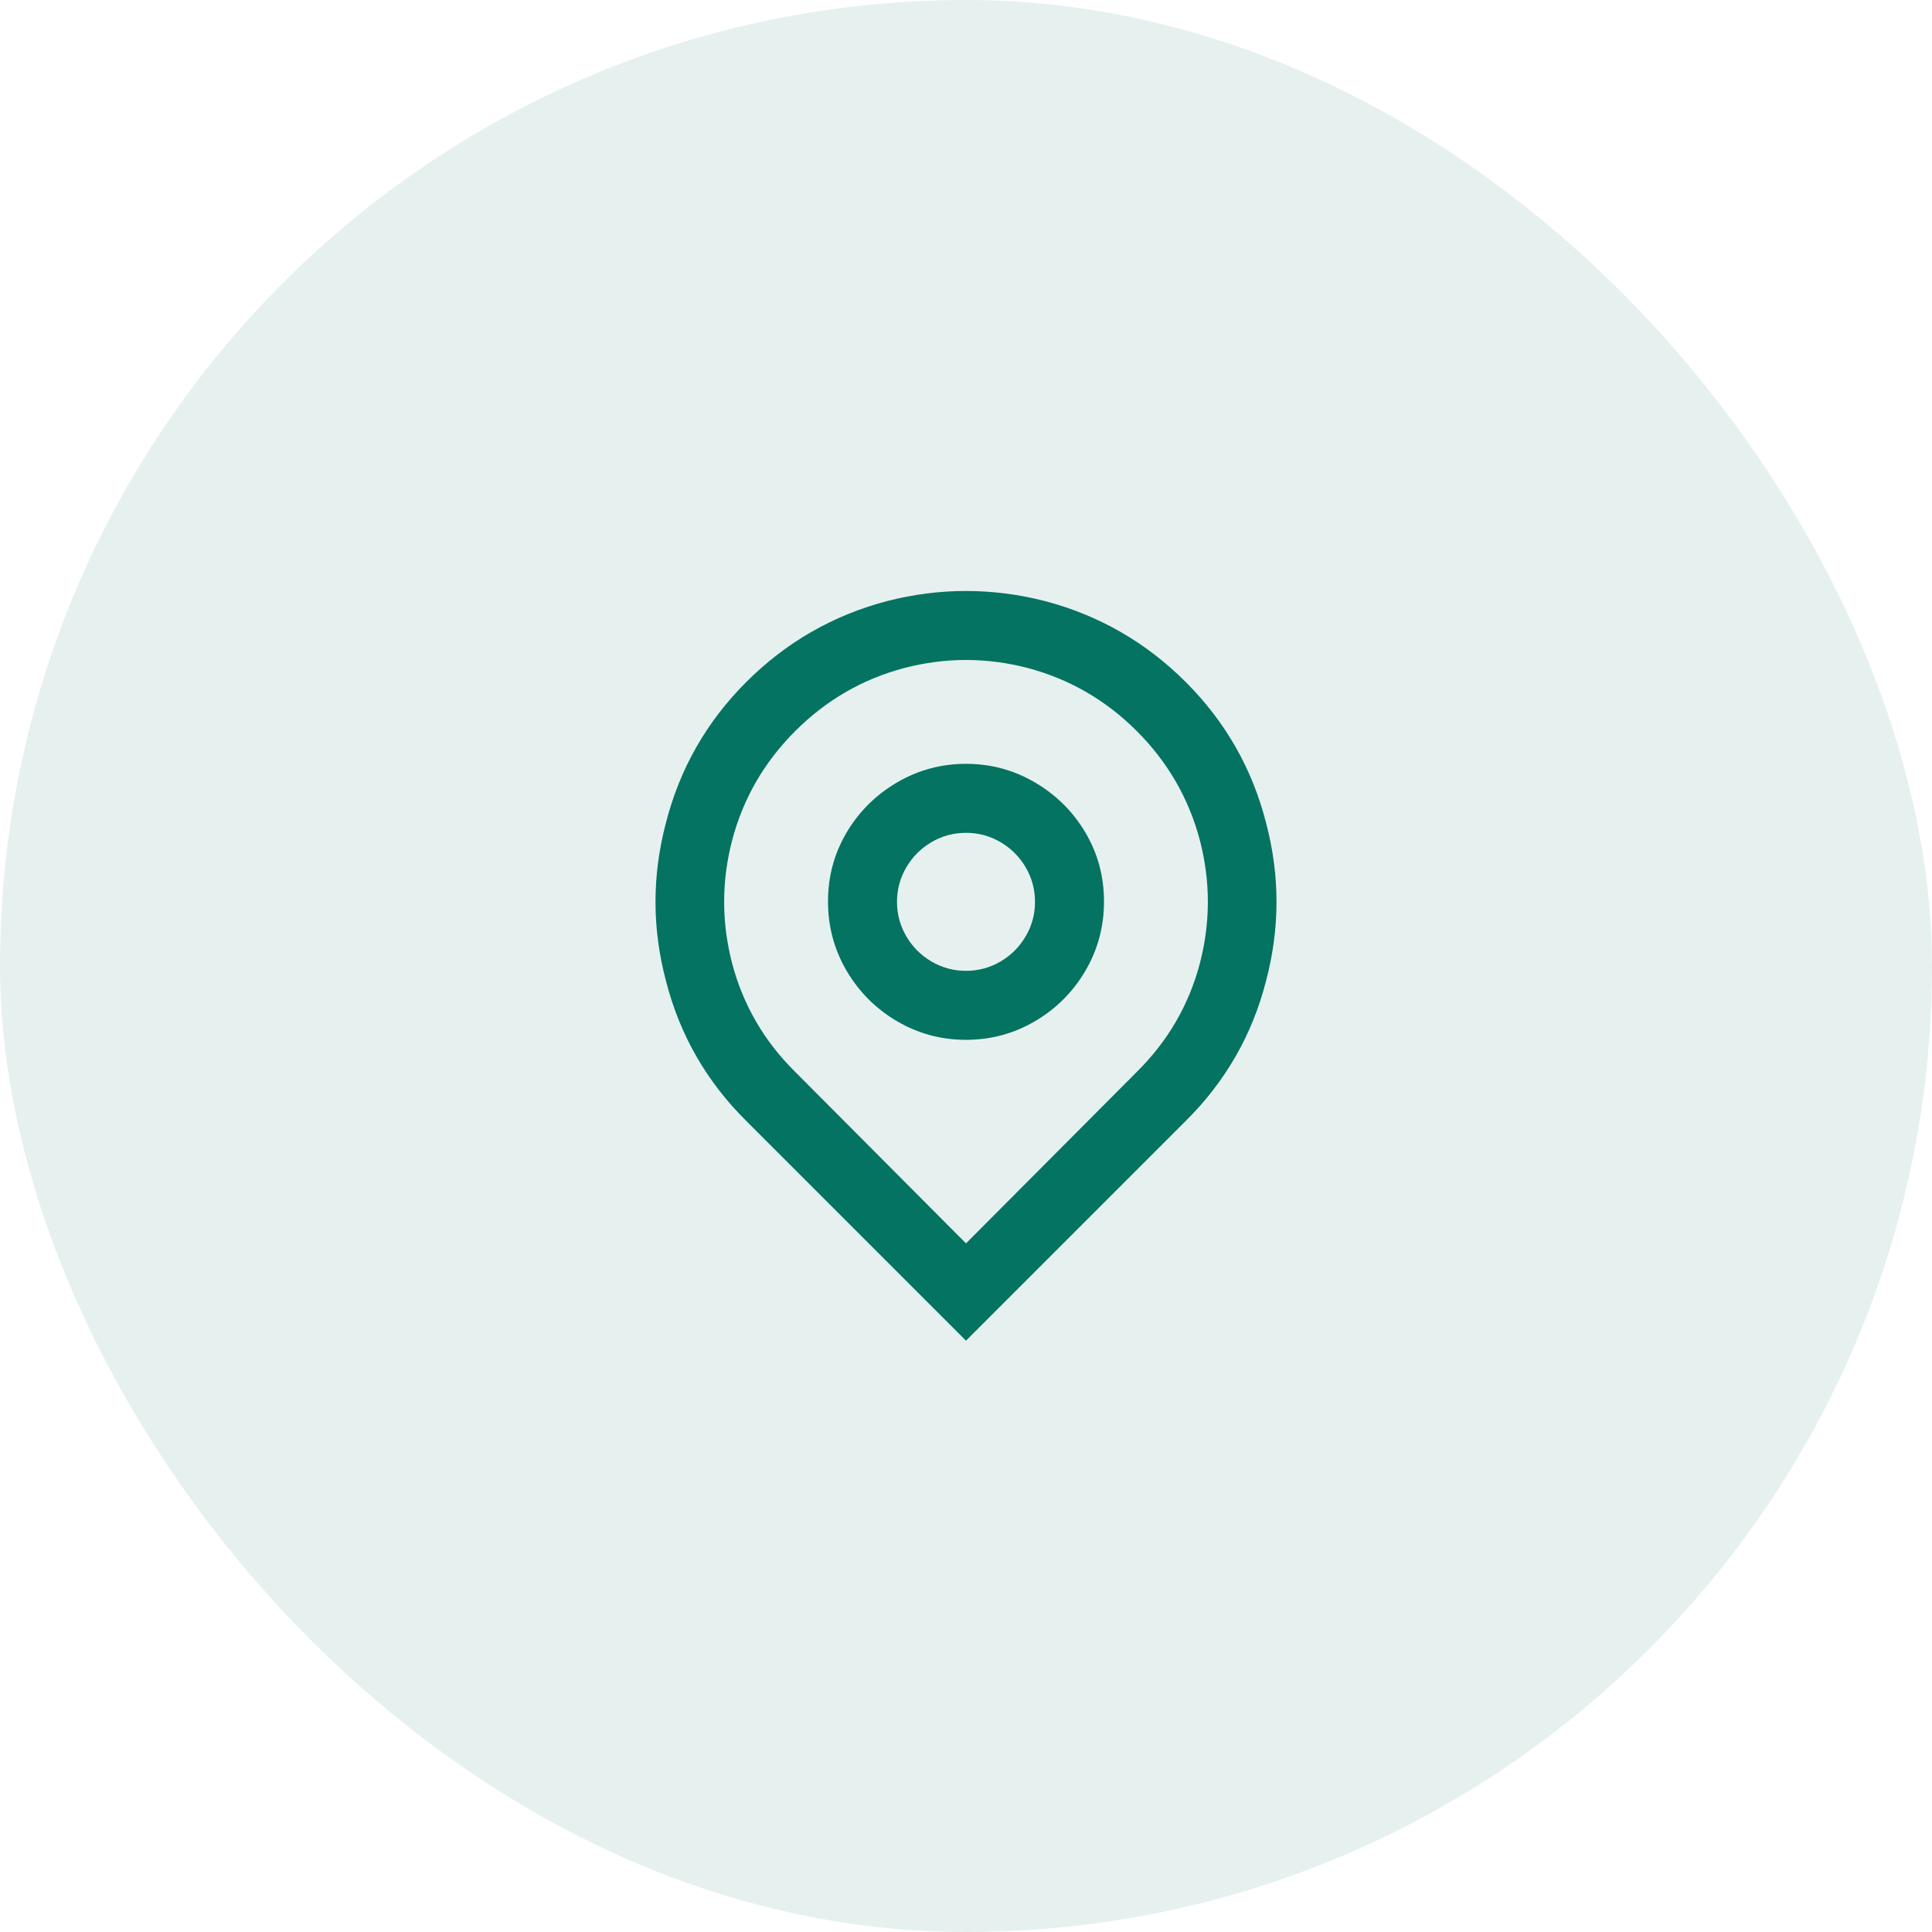
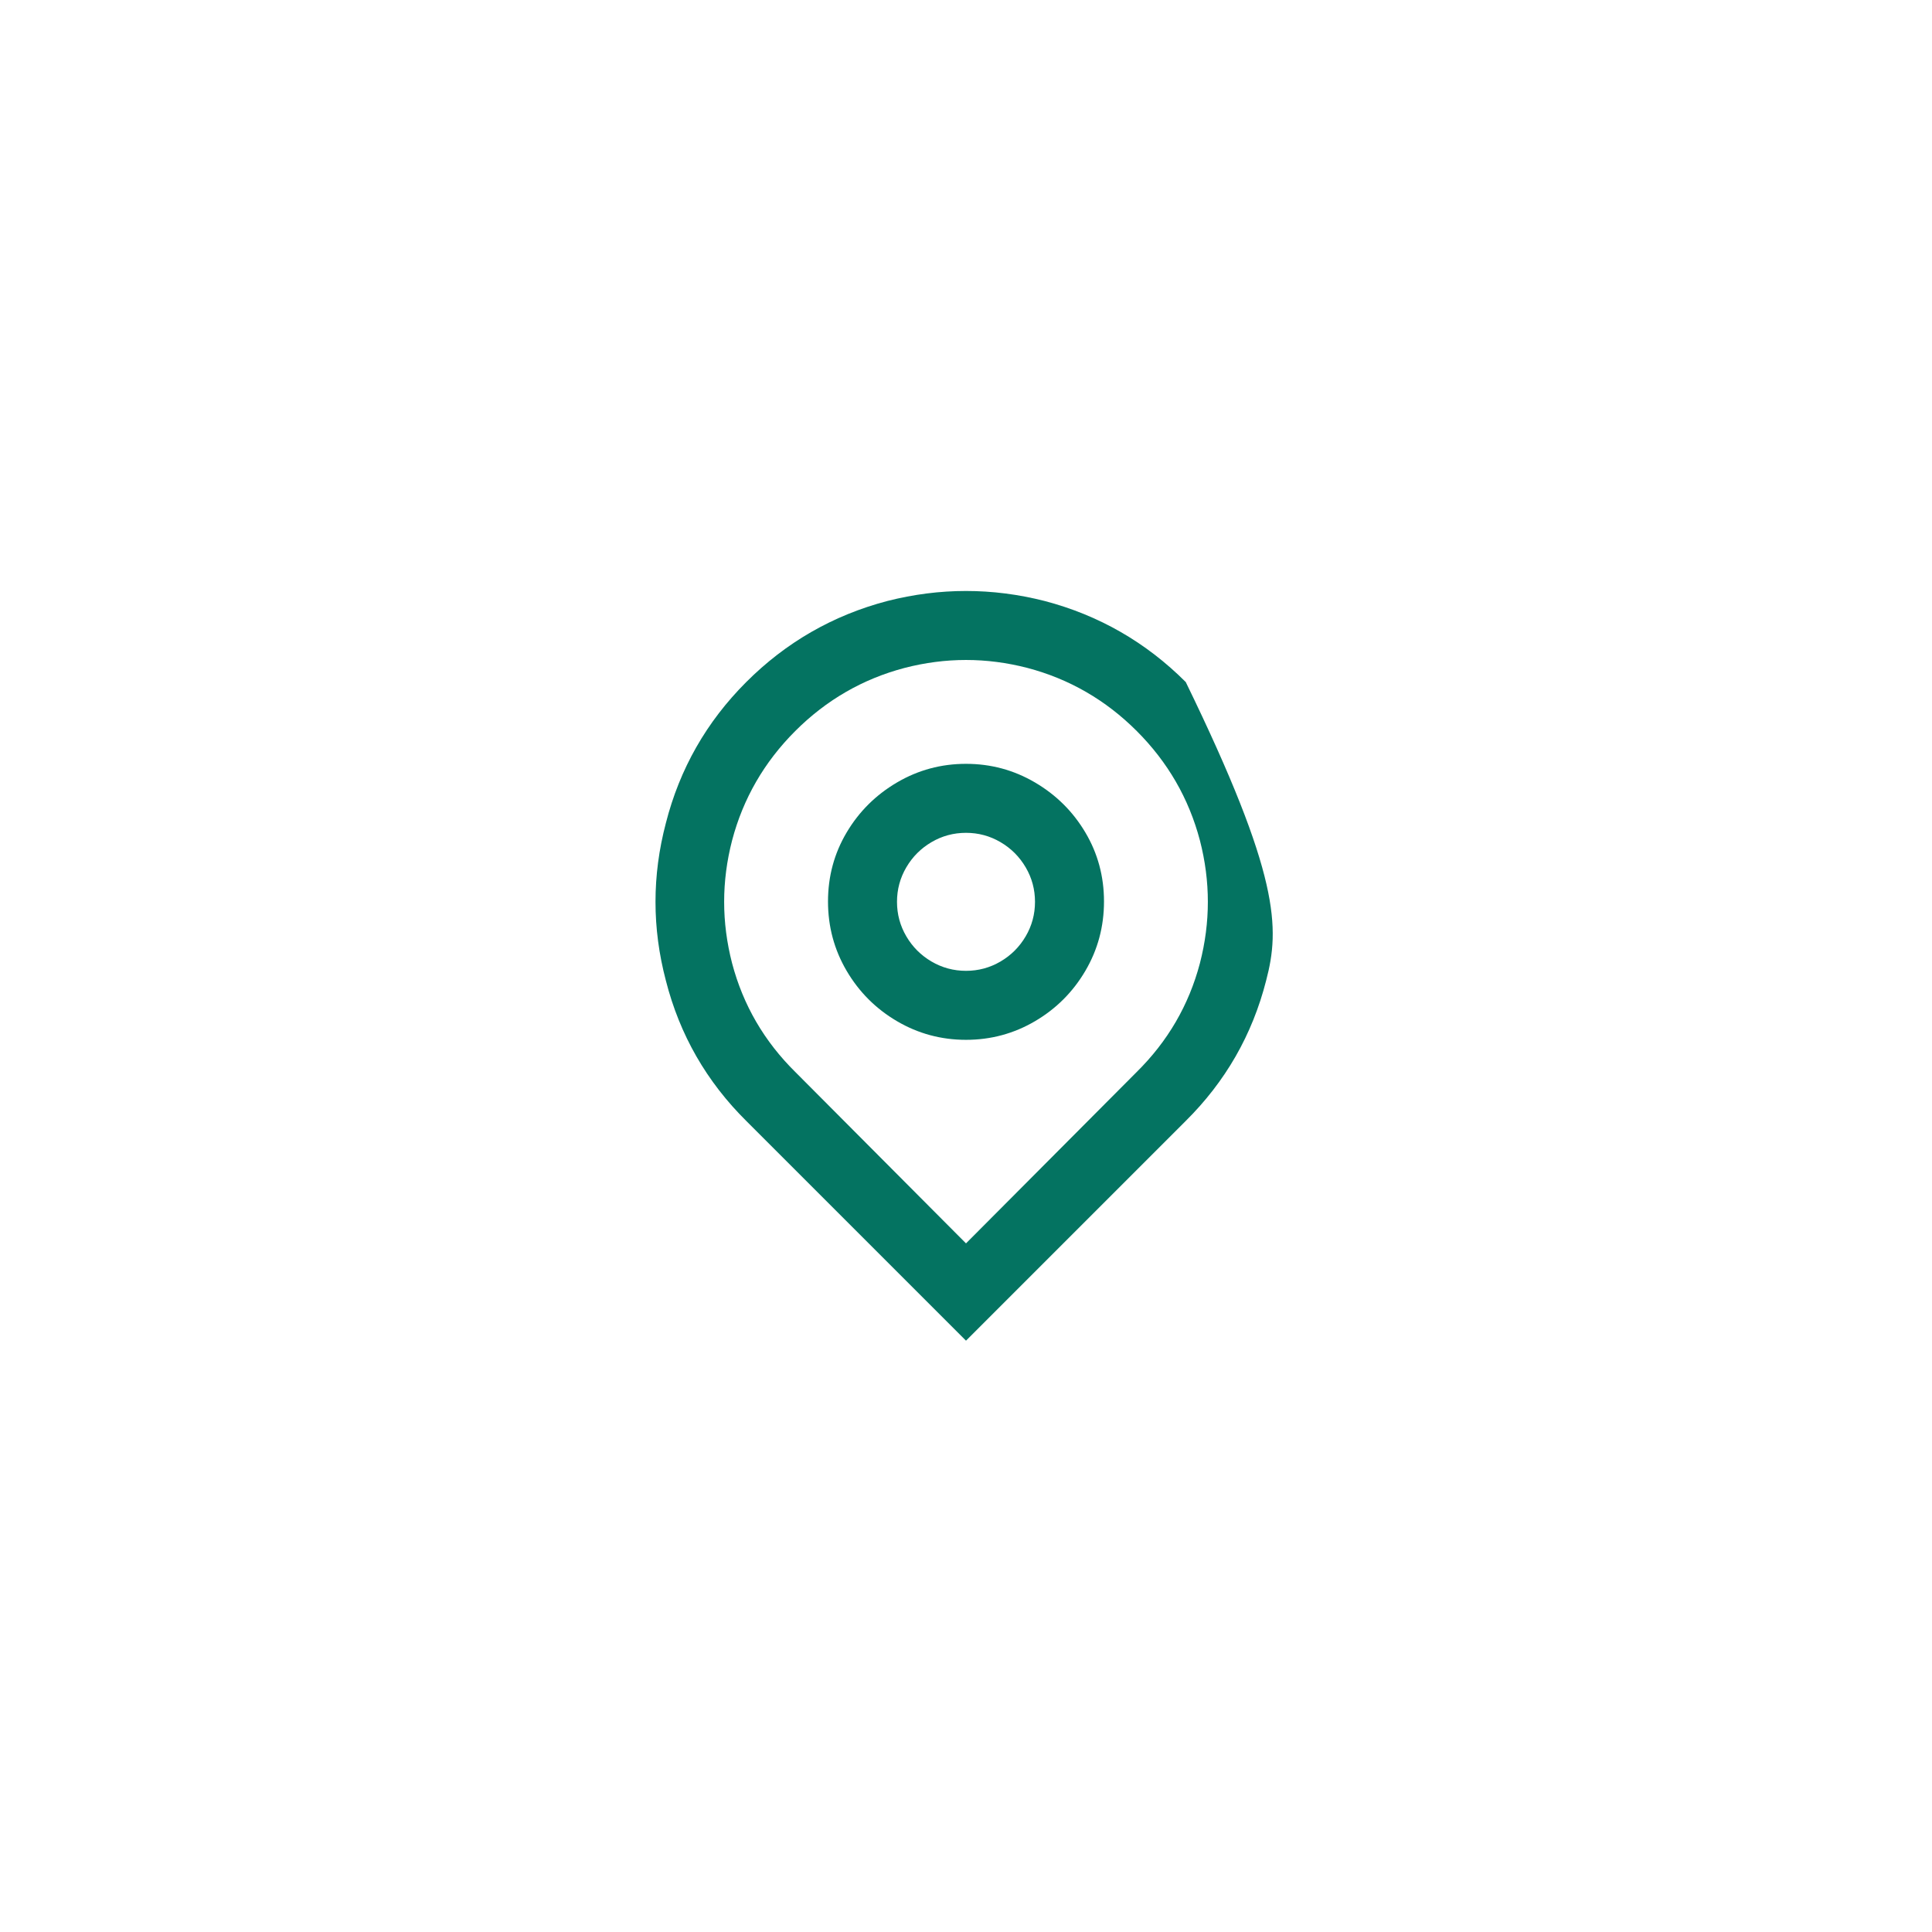
<svg xmlns="http://www.w3.org/2000/svg" width="56" height="56" viewBox="0 0 56 56" fill="none">
-   <rect width="56" height="56" rx="28" fill="#047361" fill-opacity="0.1" />
-   <path d="M28 36.04L32.94 31.08C33.847 30.187 34.46 29.133 34.78 27.92C35.087 26.733 35.087 25.547 34.78 24.36C34.46 23.147 33.85 22.09 32.95 21.19C32.05 20.29 30.993 19.68 29.78 19.36C28.593 19.053 27.407 19.053 26.22 19.36C25.007 19.68 23.95 20.29 23.05 21.19C22.15 22.09 21.54 23.147 21.22 24.36C20.913 25.547 20.913 26.733 21.22 27.92C21.54 29.133 22.153 30.187 23.06 31.08L28 36.04ZM28 38.86L21.64 32.5C20.48 31.353 19.7 29.993 19.3 28.42C18.9 26.9 18.9 25.38 19.3 23.86C19.7 22.287 20.477 20.923 21.63 19.77C22.783 18.617 24.147 17.833 25.72 17.42C27.24 17.033 28.76 17.033 30.28 17.42C31.853 17.833 33.217 18.617 34.37 19.77C35.523 20.923 36.3 22.287 36.7 23.86C37.1 25.38 37.1 26.9 36.7 28.42C36.3 29.993 35.52 31.353 34.36 32.5L28 38.86ZM28 28.14C28.36 28.14 28.693 28.05 29 27.87C29.307 27.69 29.55 27.447 29.73 27.14C29.91 26.833 30 26.5 30 26.14C30 25.78 29.91 25.447 29.73 25.14C29.55 24.833 29.307 24.59 29 24.41C28.693 24.23 28.36 24.14 28 24.14C27.64 24.14 27.307 24.23 27 24.41C26.693 24.59 26.45 24.833 26.27 25.14C26.09 25.447 26 25.78 26 26.14C26 26.5 26.09 26.833 26.27 27.14C26.45 27.447 26.693 27.69 27 27.87C27.307 28.05 27.64 28.14 28 28.14ZM28 30.14C27.28 30.14 26.613 29.96 26 29.6C25.387 29.24 24.9 28.753 24.54 28.14C24.18 27.527 24 26.857 24 26.13C24 25.403 24.18 24.737 24.54 24.13C24.9 23.523 25.387 23.04 26 22.68C26.613 22.32 27.28 22.14 28 22.14C28.72 22.14 29.387 22.32 30 22.68C30.613 23.04 31.1 23.523 31.46 24.13C31.82 24.737 32 25.403 32 26.13C32 26.857 31.82 27.527 31.46 28.14C31.1 28.753 30.613 29.24 30 29.6C29.387 29.96 28.72 30.14 28 30.14Z" fill="#047361" />
+   <path d="M28 36.04L32.94 31.08C33.847 30.187 34.46 29.133 34.78 27.92C35.087 26.733 35.087 25.547 34.78 24.36C34.46 23.147 33.85 22.09 32.95 21.19C32.05 20.29 30.993 19.68 29.78 19.36C28.593 19.053 27.407 19.053 26.22 19.36C25.007 19.68 23.95 20.29 23.05 21.19C22.15 22.09 21.54 23.147 21.22 24.36C20.913 25.547 20.913 26.733 21.22 27.92C21.54 29.133 22.153 30.187 23.06 31.08L28 36.04ZM28 38.86L21.64 32.5C20.48 31.353 19.7 29.993 19.3 28.42C18.9 26.9 18.9 25.38 19.3 23.86C19.7 22.287 20.477 20.923 21.63 19.77C22.783 18.617 24.147 17.833 25.72 17.42C27.24 17.033 28.76 17.033 30.28 17.42C31.853 17.833 33.217 18.617 34.37 19.77C37.1 25.38 37.1 26.9 36.7 28.42C36.3 29.993 35.52 31.353 34.36 32.5L28 38.86ZM28 28.14C28.36 28.14 28.693 28.05 29 27.87C29.307 27.69 29.55 27.447 29.73 27.14C29.91 26.833 30 26.5 30 26.14C30 25.78 29.91 25.447 29.73 25.14C29.55 24.833 29.307 24.59 29 24.41C28.693 24.23 28.36 24.14 28 24.14C27.64 24.14 27.307 24.23 27 24.41C26.693 24.59 26.45 24.833 26.27 25.14C26.09 25.447 26 25.78 26 26.14C26 26.5 26.09 26.833 26.27 27.14C26.45 27.447 26.693 27.69 27 27.87C27.307 28.05 27.64 28.14 28 28.14ZM28 30.14C27.28 30.14 26.613 29.96 26 29.6C25.387 29.24 24.9 28.753 24.54 28.14C24.18 27.527 24 26.857 24 26.13C24 25.403 24.18 24.737 24.54 24.13C24.9 23.523 25.387 23.04 26 22.68C26.613 22.32 27.28 22.14 28 22.14C28.72 22.14 29.387 22.32 30 22.68C30.613 23.04 31.1 23.523 31.46 24.13C31.82 24.737 32 25.403 32 26.13C32 26.857 31.82 27.527 31.46 28.14C31.1 28.753 30.613 29.24 30 29.6C29.387 29.96 28.72 30.14 28 30.14Z" fill="#047361" />
</svg>